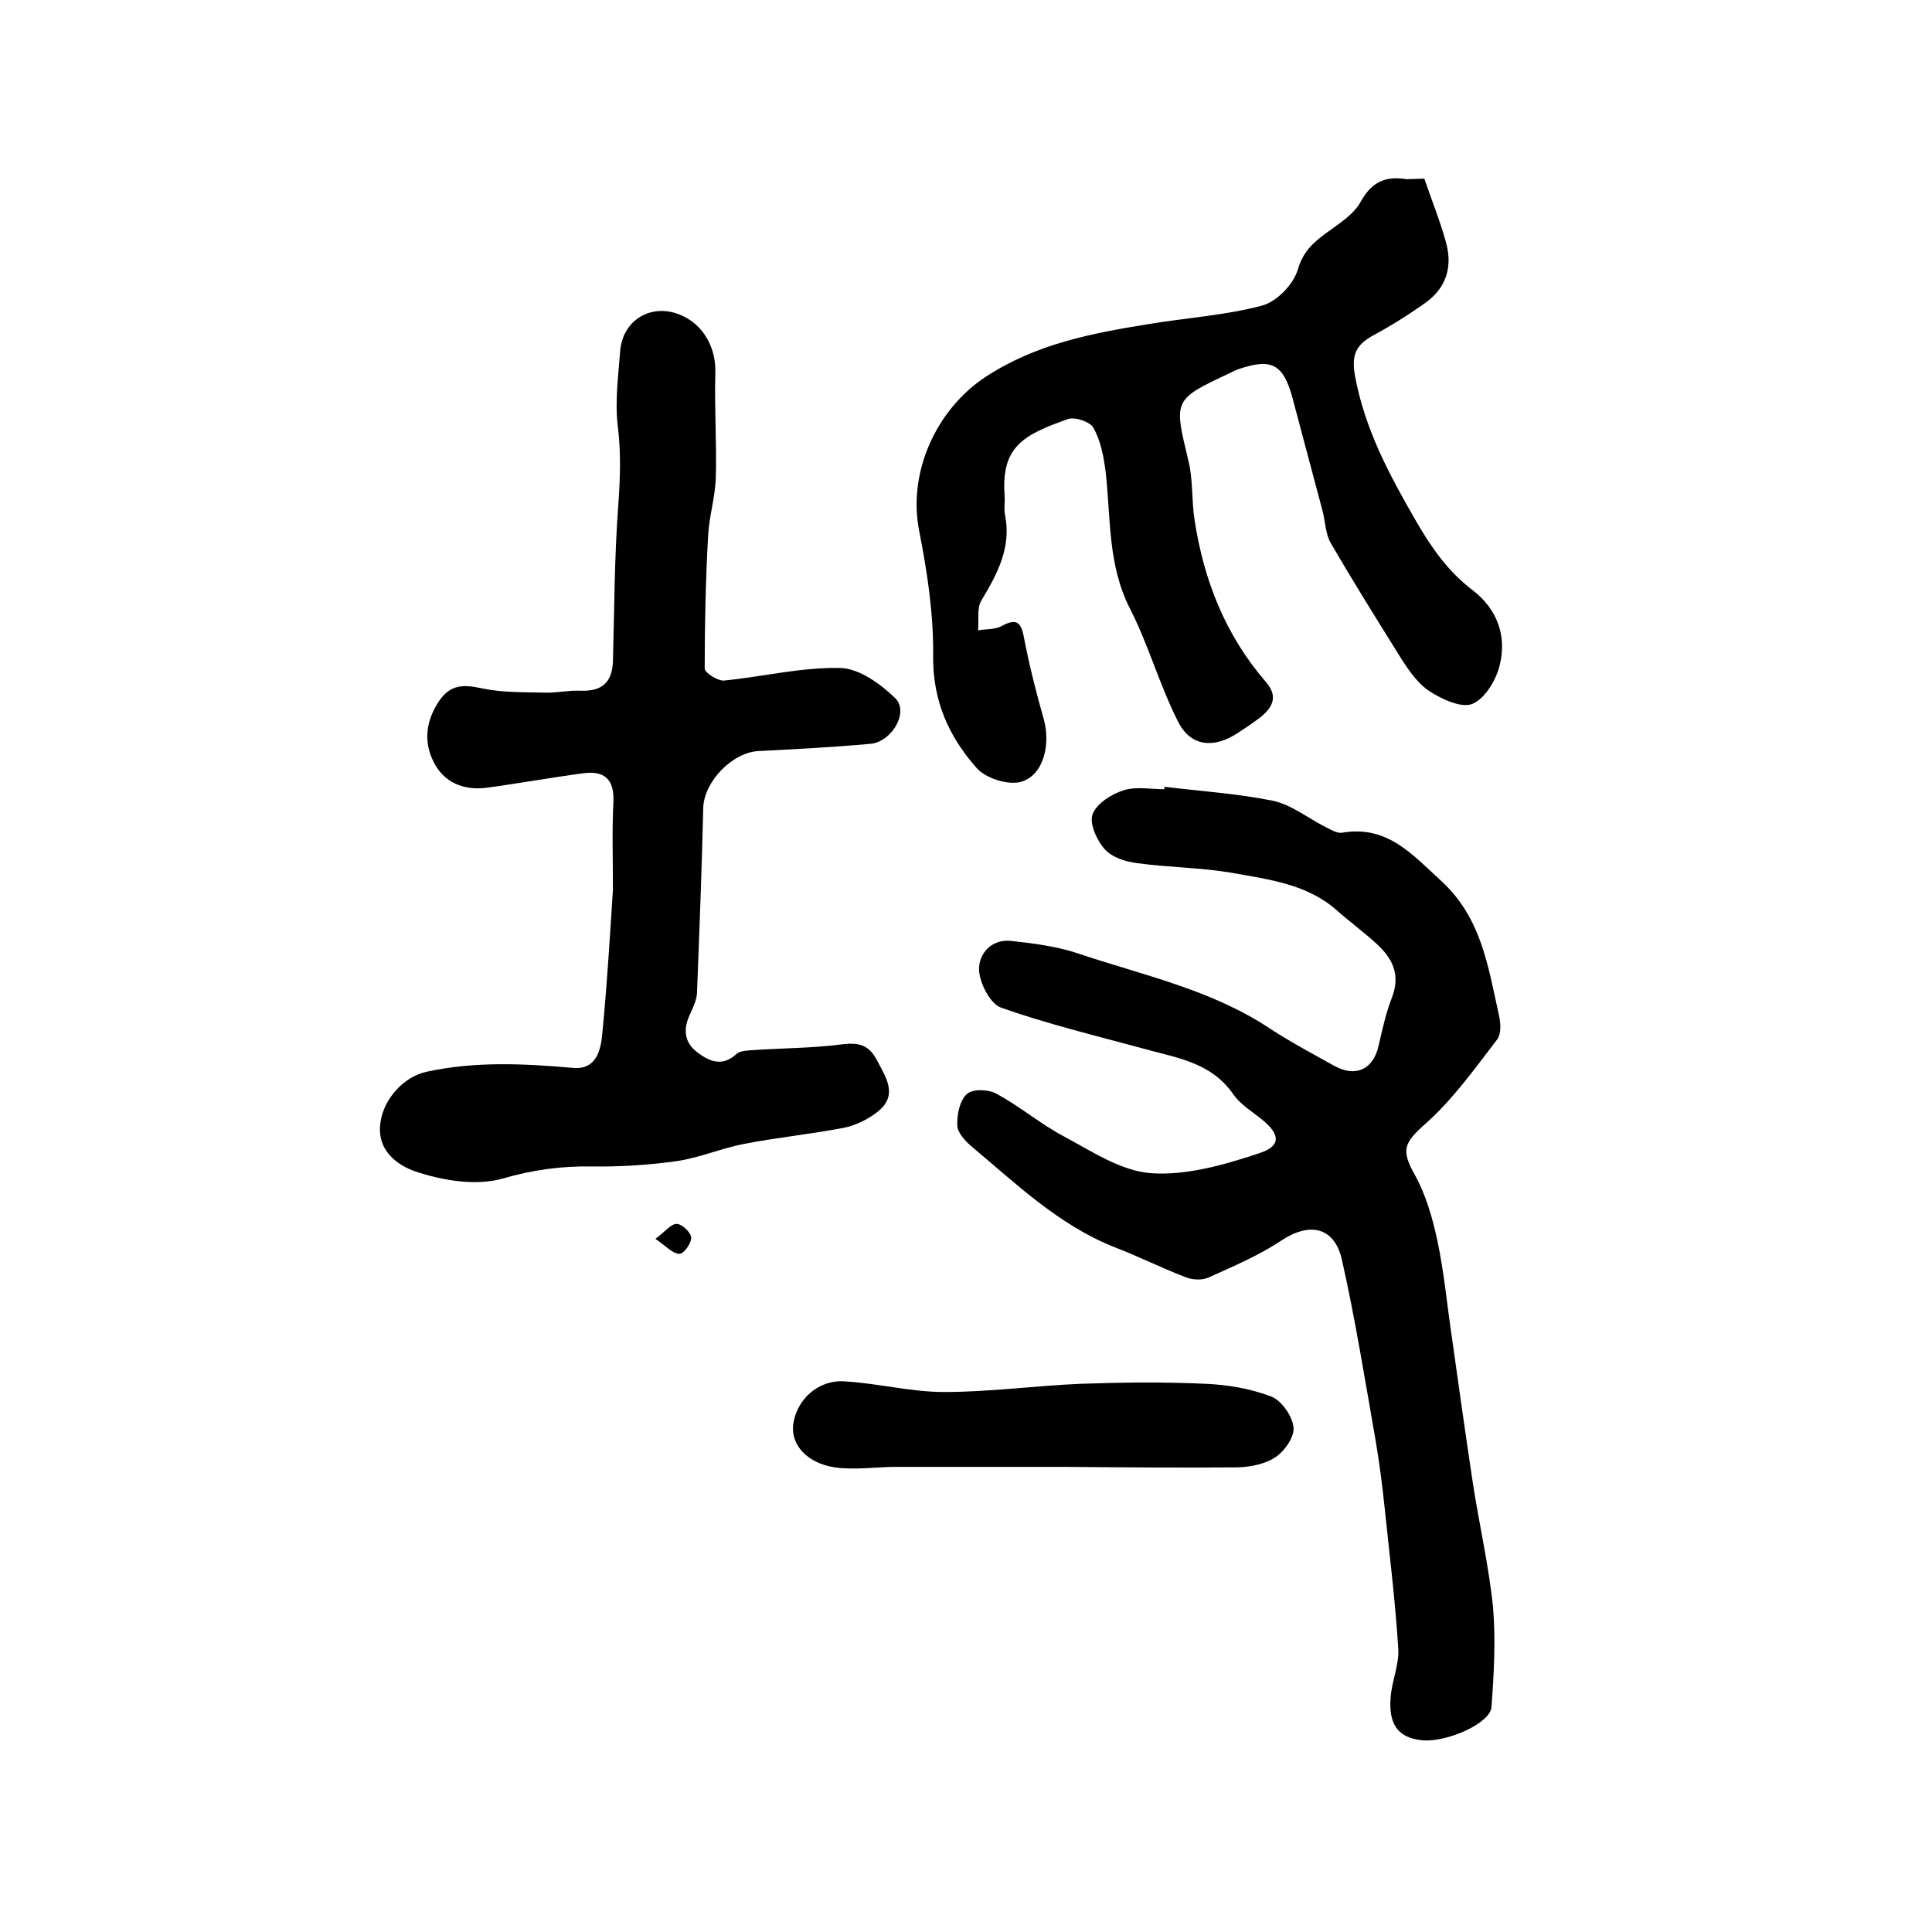
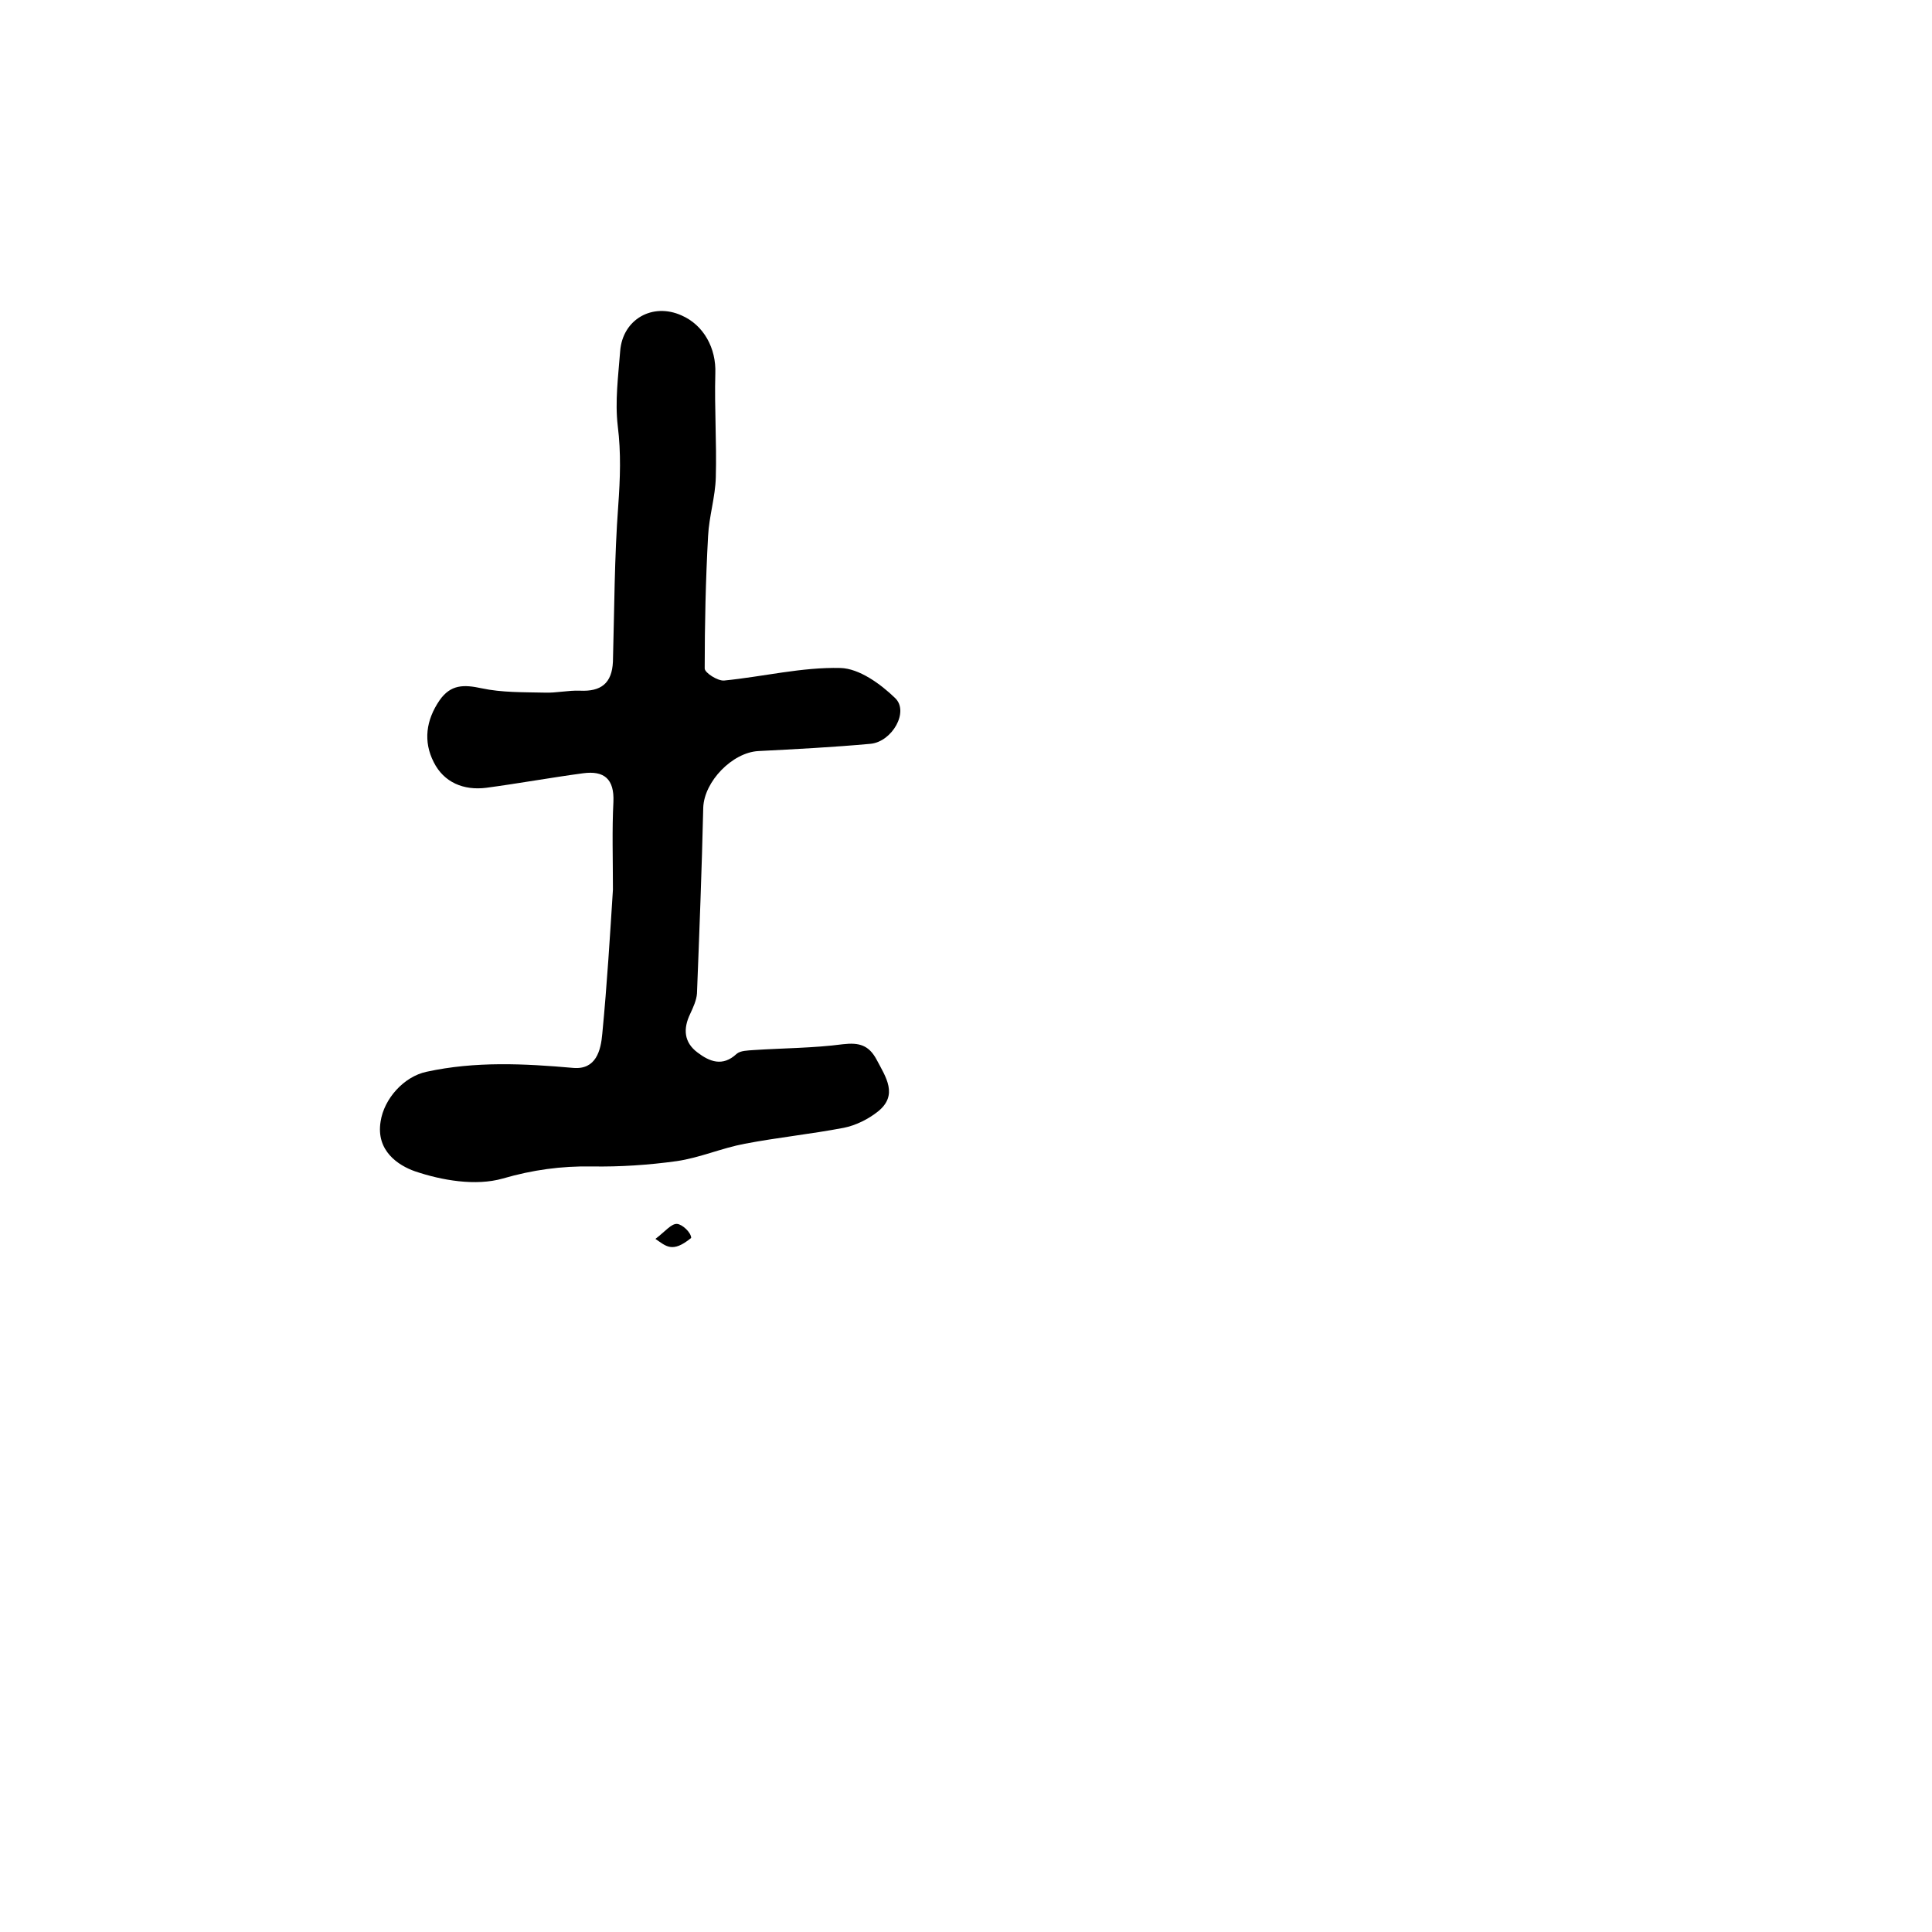
<svg xmlns="http://www.w3.org/2000/svg" version="1.1" id="图层_1" x="0px" y="0px" viewBox="0 0 400 400" style="enable-background:new 0 0 400 400;" xml:space="preserve">
  <style type="text/css">
	.st0{fill:#FFFFFF;}
</style>
  <g>
-     <path d="M241.1,162.9c7.5,0.9,15.1,1.4,22.5,2.9c3.7,0.8,7.1,3.5,10.6,5.3c1.2,0.6,2.6,1.5,3.7,1.3c9.3-1.6,14.5,4.5,20.5,10   c8.3,7.6,9.7,17.7,11.9,27.6c0.4,1.7,0.6,4.1-0.4,5.3c-4.6,6-9.1,12.3-14.7,17.3c-4.5,4-5.2,5.4-2.3,10.6c2.3,4.1,3.7,9,4.7,13.7   c1.4,6.6,2,13.3,3,20c1.4,10,2.8,19.9,4.3,29.9c1.3,8.6,3.3,17.1,4.2,25.8c0.6,6.9,0.2,13.9-0.3,20.8c-0.2,3.4-9.3,7.4-14.4,6.9   c-4.8-0.5-6.9-3.1-6.5-8.7c0.2-3.4,1.8-6.9,1.6-10.2c-0.6-9.7-1.8-19.4-2.8-29c-0.5-4.8-1.1-9.5-1.9-14.2   c-2.2-12.5-4.2-25.1-7-37.5c-1.6-6.8-6.8-7.7-12.6-3.8c-4.7,3.1-9.9,5.3-15,7.6c-1.3,0.6-3.4,0.5-4.8-0.1c-5-1.9-9.7-4.3-14.7-6.2   c-11.5-4.6-20.2-13-29.5-20.8c-1.3-1.1-3-2.9-3-4.4c-0.1-2.2,0.5-5.2,2-6.5c1.2-1.1,4.5-1,6.2,0c4.8,2.6,9,6.2,13.9,8.8   c5.8,3.1,11.9,7.2,18.1,7.6c7.4,0.5,15.3-1.8,22.5-4.2c4.4-1.5,4.1-3.9,0.4-6.9c-2.1-1.7-4.5-3.1-6-5.3c-4.6-6.6-11.8-7.5-18.6-9.4   c-9.9-2.7-19.9-5.1-29.5-8.5c-2.2-0.8-4.4-5.1-4.5-7.8c-0.1-3.3,2.5-6.4,6.6-6c4.6,0.5,9.3,1.1,13.6,2.5   c13.6,4.6,27.8,7.5,40.1,15.7c4.3,2.8,8.8,5.2,13.3,7.7c4.4,2.4,8,0.7,9.1-4.1c0.8-3.4,1.5-6.8,2.8-10.1c1.8-4.7,0.1-8.1-3.2-11.1   c-2.6-2.4-5.5-4.5-8.2-6.9c-6.2-5.5-14.1-6.4-21.8-7.8c-6.5-1.1-13.1-1.1-19.6-2c-2.4-0.3-5.2-1.2-6.7-2.9   c-1.6-1.8-3.2-5.3-2.5-7.2c0.8-2.2,3.9-4.2,6.5-5c2.5-0.8,5.6-0.2,8.4-0.2C241,163,241.1,162.9,241.1,162.9z" />
    <path d="M126.9,184.2c0-6.5-0.2-12.3,0.1-18.2c0.2-4.7-1.9-6.5-6.3-5.9c-6.7,0.9-13.3,2.1-20,3c-4.7,0.6-8.8-1.1-10.9-5.3   c-2.2-4.3-1.6-8.7,1.2-12.8c2.3-3.3,5-3.3,8.7-2.5c4.2,0.9,8.6,0.8,13,0.9c2.5,0.1,4.9-0.5,7.4-0.4c4.3,0.2,6.6-1.5,6.8-6   c0.3-10.8,0.3-21.6,1.1-32.3c0.4-5.6,0.6-10.9-0.1-16.5c-0.6-5.1,0.1-10.3,0.5-15.5c0.5-6.6,6.7-10.1,12.7-7.4c4.6,2,7.2,6.8,7,12   c-0.2,7.2,0.3,14.3,0.1,21.5c-0.1,4.1-1.4,8.1-1.6,12.2c-0.5,9.1-0.7,18.3-0.7,27.4c0,0.9,2.7,2.6,4,2.5c8.1-0.8,16.1-2.8,24.1-2.6   c3.9,0.1,8.3,3.3,11.3,6.2c3,2.8-0.6,9.1-5.1,9.5c-7.7,0.7-15.4,1.1-23.2,1.5c-5.4,0.3-11.2,6.3-11.4,11.7   c-0.3,12.9-0.8,25.7-1.3,38.5c-0.1,1.4-0.8,2.9-1.4,4.2c-1.5,3.1-1.3,5.9,1.5,8c2.5,1.9,5.2,3,8.1,0.3c0.8-0.7,2.3-0.7,3.6-0.8   c6.1-0.4,12.3-0.4,18.4-1.2c3.4-0.4,5.4,0.2,7,3.2c1.9,3.6,4.5,7.3,0.3,10.7c-2,1.6-4.6,2.9-7.1,3.4c-6.8,1.3-13.7,2-20.5,3.3   c-4.8,0.9-9.3,2.9-14.1,3.6c-5.8,0.8-11.7,1.2-17.6,1.1c-6.3-0.1-12.2,0.7-18.4,2.5c-5.6,1.6-12.6,0.4-18.2-1.5   c-3.4-1.2-8.1-4.2-7.1-10.3c0.7-4.7,4.8-9.3,9.5-10.3c10.1-2.2,20.2-1.7,30.4-0.8c4.7,0.4,5.7-3.6,6-7.1   C125.7,203.6,126.3,193.6,126.9,184.2z" />
-     <path d="M294.9,37c1.5,4.4,3.2,8.6,4.4,12.9c1.5,5.1,0.3,9.6-4.2,12.8c-3.5,2.5-7.2,4.8-10.9,6.8c-3.4,1.9-4.4,3.9-3.7,8.1   c2,11.2,7.2,20.8,12.8,30.5c3.2,5.5,6.6,10.3,11.6,14.1c5.1,3.9,7.1,9.5,5.6,15.5c-0.7,3-3,6.9-5.6,8c-2.2,1-6.3-0.9-8.8-2.5   c-2.4-1.5-4.3-4.2-5.9-6.7c-5-8-10-16-14.7-24.1c-1.1-1.9-1.1-4.5-1.7-6.7c-2.1-7.8-4.1-15.5-6.2-23.3c-1.9-7-4.3-8.3-11.1-6   c-0.6,0.2-1.2,0.5-1.8,0.8c-11.9,5.6-11.7,5.5-8.6,18.4c0.9,3.8,0.6,7.9,1.2,11.9c1.9,12.6,6.4,24,14.8,33.7c2.5,2.9,1.5,5.1-1,7.2   c-1.6,1.2-3.2,2.3-4.9,3.4c-4.9,3.2-9.7,2.8-12.3-2.4c-3.8-7.5-6.1-15.8-9.9-23.3c-4.7-9.1-4-18.9-5.1-28.5c-0.4-3.1-1-6.3-2.5-9   c-0.7-1.3-4-2.4-5.4-1.8c-9,3.2-13.8,5.6-13,15.9c0.1,1.3-0.2,2.7,0.1,4c1.3,6.7-1.6,12.1-4.9,17.6c-1,1.6-0.5,4.1-0.7,6.2   c1.6-0.3,3.5-0.1,4.9-0.9c3-1.6,4-0.9,4.6,2.4c1.1,5.7,2.5,11.3,4.1,16.9c1.4,5,0.1,11.4-4.5,12.9c-2.6,0.9-7.5-0.6-9.4-2.8   c-5.7-6.4-9.1-13.9-9-23.1c0.1-8.7-1.2-17.4-2.9-26c-2.4-12.2,3.6-25.2,13.8-31.9c10.4-6.8,21.9-9,33.7-10.9   c7.8-1.3,15.8-1.8,23.4-3.8c3.1-0.8,6.6-4.4,7.5-7.5c1.1-3.7,3.1-5.5,5.8-7.5c2.6-1.9,5.7-3.8,7.2-6.5c2.3-4.2,5.2-5.4,9.5-4.7   C292.1,37.1,293.1,37,294.9,37z" />
-     <path d="M220.5,303.7c-11.7,0-23.3,0-35,0c-4.2,0-8.5,0.7-12.7,0.1c-5.8-0.9-9-4.7-8.6-8.7c0.6-5.2,5.1-9.5,10.7-9.1   c6.9,0.4,13.7,2.2,20.6,2.2c9.4,0,18.8-1.3,28.2-1.7c8.6-0.3,17.3-0.4,25.9,0c4.6,0.2,9.3,1,13.5,2.6c2.2,0.8,4.4,4,4.7,6.3   c0.3,1.9-1.7,4.9-3.6,6.2c-2.1,1.5-5.2,2.1-7.9,2.2C244.5,303.9,232.5,303.8,220.5,303.7C220.5,303.8,220.5,303.7,220.5,303.7z" />
-     <path d="M135.7,256.5c2.1-1.6,3.3-3.2,4.5-3.1c1.1,0.1,2.9,1.8,2.9,2.9c0,1.2-1.6,3.4-2.5,3.3C139.2,259.5,137.9,258,135.7,256.5z" />
+     <path d="M135.7,256.5c2.1-1.6,3.3-3.2,4.5-3.1c1.1,0.1,2.9,1.8,2.9,2.9C139.2,259.5,137.9,258,135.7,256.5z" />
  </g>
</svg>